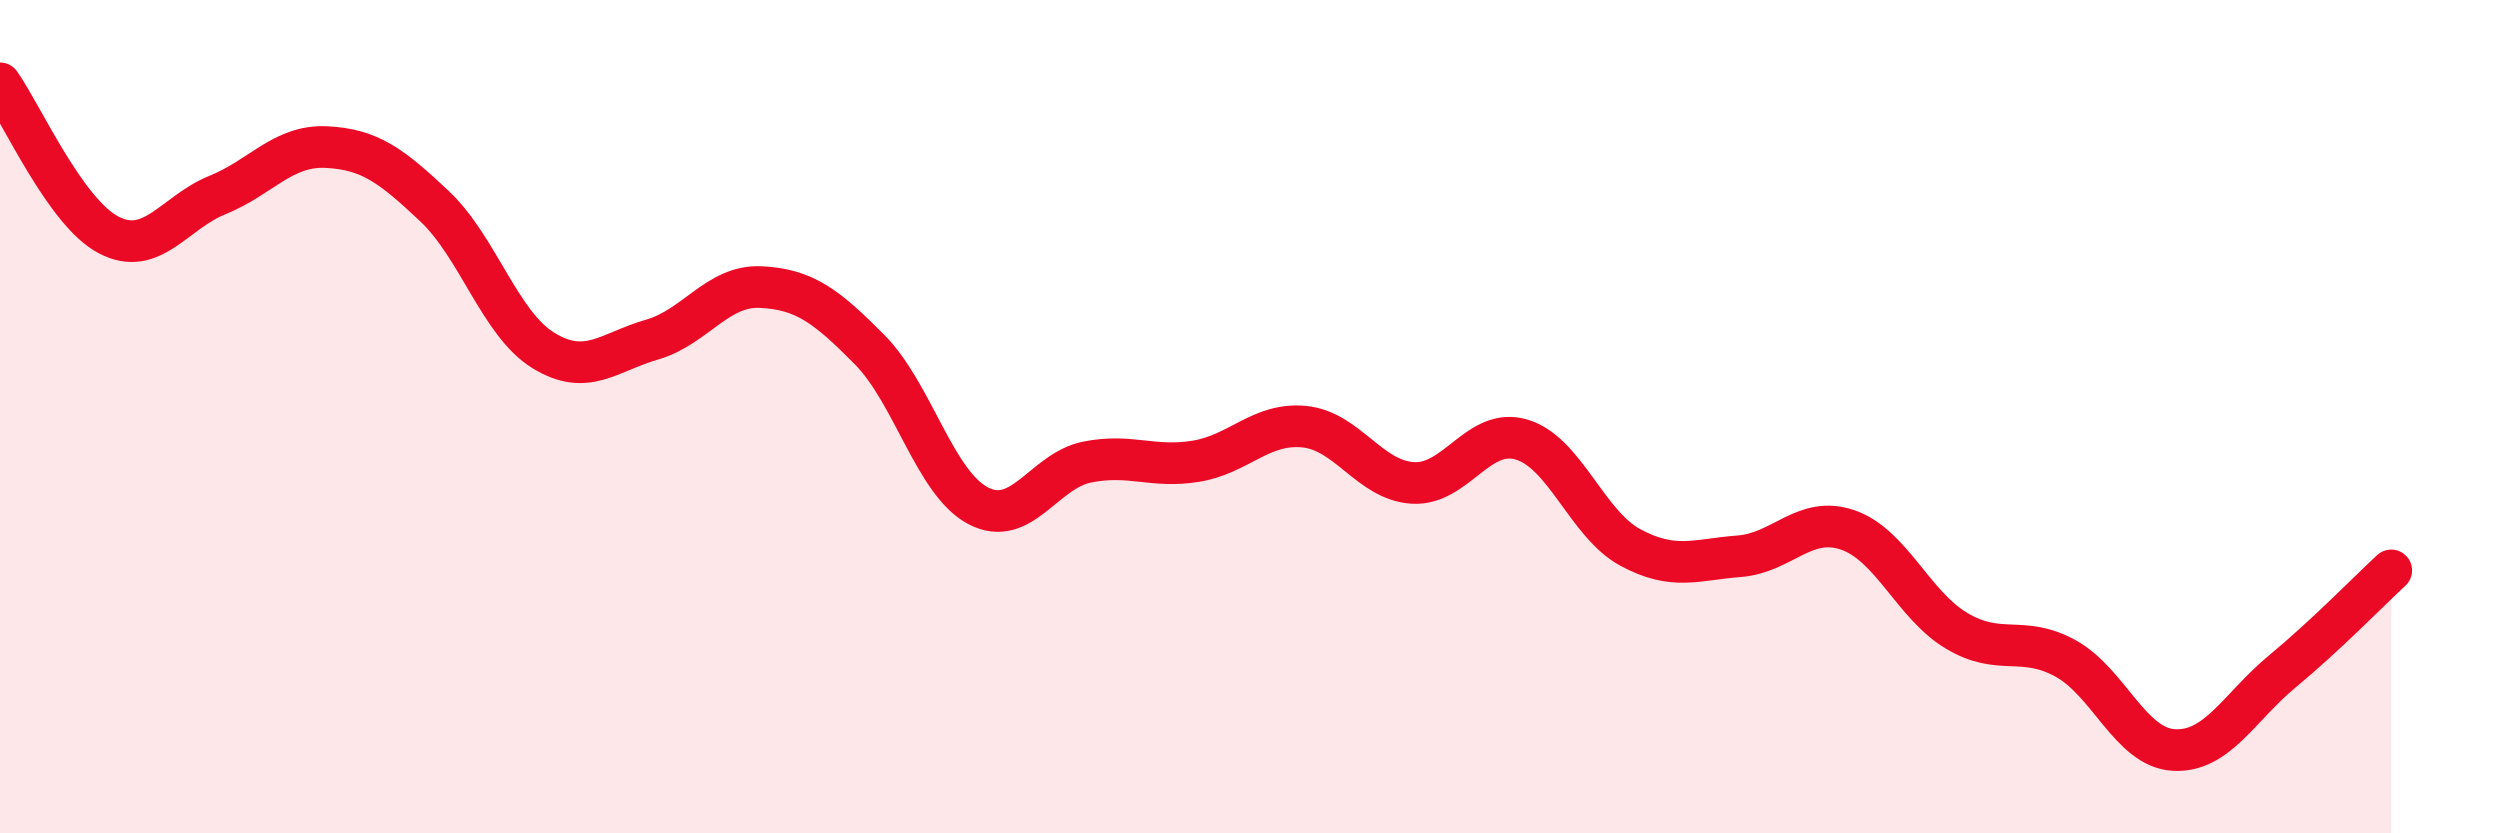
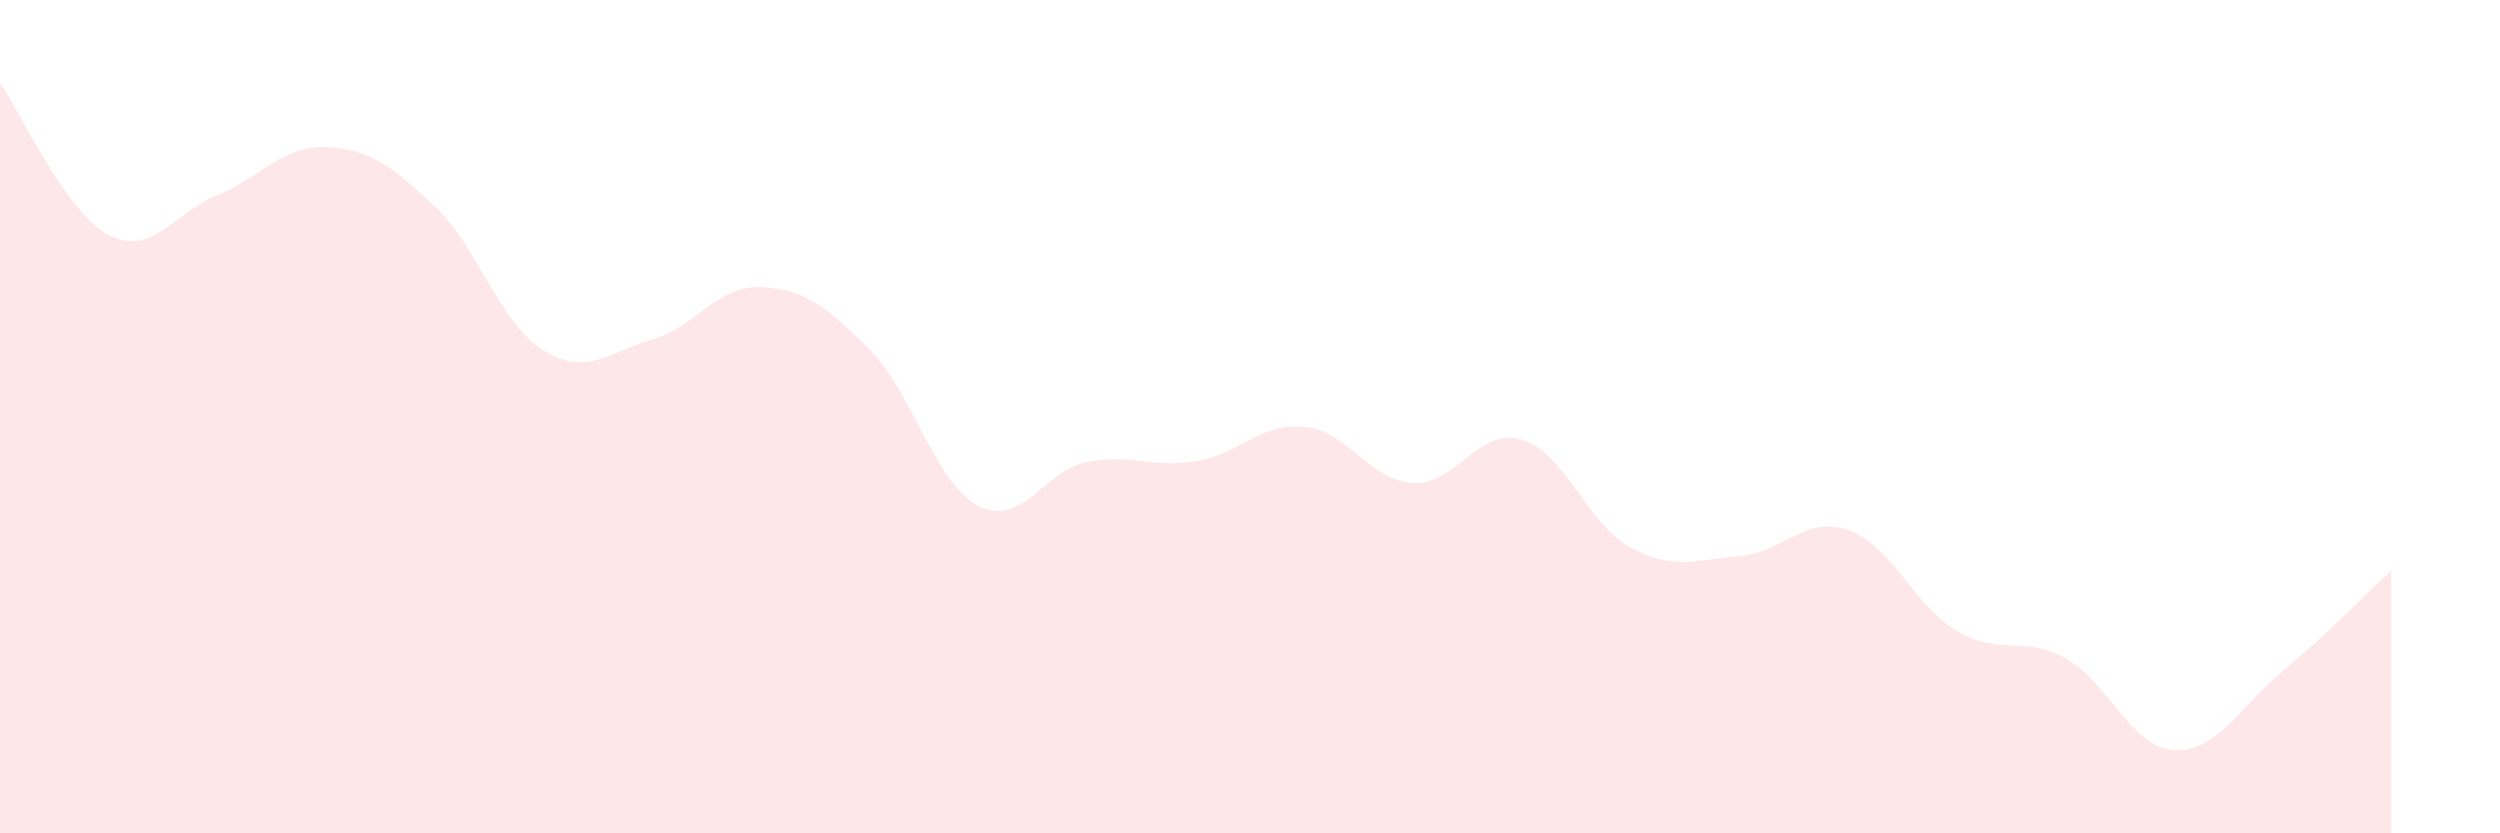
<svg xmlns="http://www.w3.org/2000/svg" width="60" height="20" viewBox="0 0 60 20">
  <path d="M 0,2 C 0.52,2.73 1.57,5.1 2.61,5.64 C 3.65,6.18 4.18,5.1 5.22,4.68 C 6.26,4.26 6.79,3.48 7.83,3.53 C 8.87,3.58 9.39,3.97 10.43,4.95 C 11.47,5.93 12,7.77 13.04,8.41 C 14.08,9.05 14.61,8.45 15.65,8.15 C 16.69,7.85 17.22,6.84 18.26,6.89 C 19.3,6.94 19.83,7.34 20.87,8.39 C 21.91,9.44 22.44,11.6 23.48,12.14 C 24.52,12.68 25.05,11.3 26.09,11.09 C 27.13,10.88 27.66,11.24 28.7,11.07 C 29.74,10.9 30.26,10.14 31.3,10.24 C 32.34,10.34 32.87,11.53 33.91,11.59 C 34.95,11.65 35.48,10.24 36.52,10.55 C 37.56,10.86 38.09,12.58 39.13,13.14 C 40.17,13.7 40.7,13.43 41.74,13.35 C 42.78,13.27 43.31,12.36 44.35,12.72 C 45.39,13.08 45.92,14.52 46.96,15.14 C 48,15.76 48.53,15.23 49.57,15.8 C 50.61,16.37 51.13,17.94 52.17,18 C 53.21,18.06 53.74,16.97 54.78,16.11 C 55.82,15.25 56.87,14.17 57.39,13.69L57.39 20L0 20Z" fill="#EB0A25" opacity="0.1" stroke-linecap="round" stroke-linejoin="round" />
-   <path d="M 0,2 C 0.52,2.73 1.57,5.1 2.61,5.64 C 3.65,6.18 4.18,5.1 5.22,4.68 C 6.26,4.26 6.79,3.48 7.83,3.53 C 8.87,3.58 9.39,3.97 10.43,4.95 C 11.47,5.93 12,7.77 13.04,8.41 C 14.08,9.05 14.61,8.45 15.65,8.15 C 16.69,7.85 17.22,6.84 18.26,6.89 C 19.3,6.94 19.83,7.34 20.87,8.39 C 21.91,9.44 22.44,11.6 23.48,12.14 C 24.52,12.68 25.05,11.3 26.09,11.09 C 27.13,10.88 27.66,11.24 28.7,11.07 C 29.74,10.9 30.26,10.14 31.3,10.24 C 32.34,10.34 32.87,11.53 33.91,11.59 C 34.95,11.65 35.48,10.24 36.52,10.55 C 37.56,10.86 38.09,12.58 39.13,13.14 C 40.17,13.7 40.7,13.43 41.74,13.35 C 42.78,13.27 43.31,12.36 44.35,12.72 C 45.39,13.08 45.92,14.52 46.96,15.14 C 48,15.76 48.53,15.23 49.57,15.8 C 50.61,16.37 51.13,17.94 52.17,18 C 53.21,18.06 53.74,16.97 54.78,16.11 C 55.82,15.25 56.87,14.17 57.39,13.69" stroke="#EB0A25" stroke-width="1" fill="none" stroke-linecap="round" stroke-linejoin="round" />
</svg>